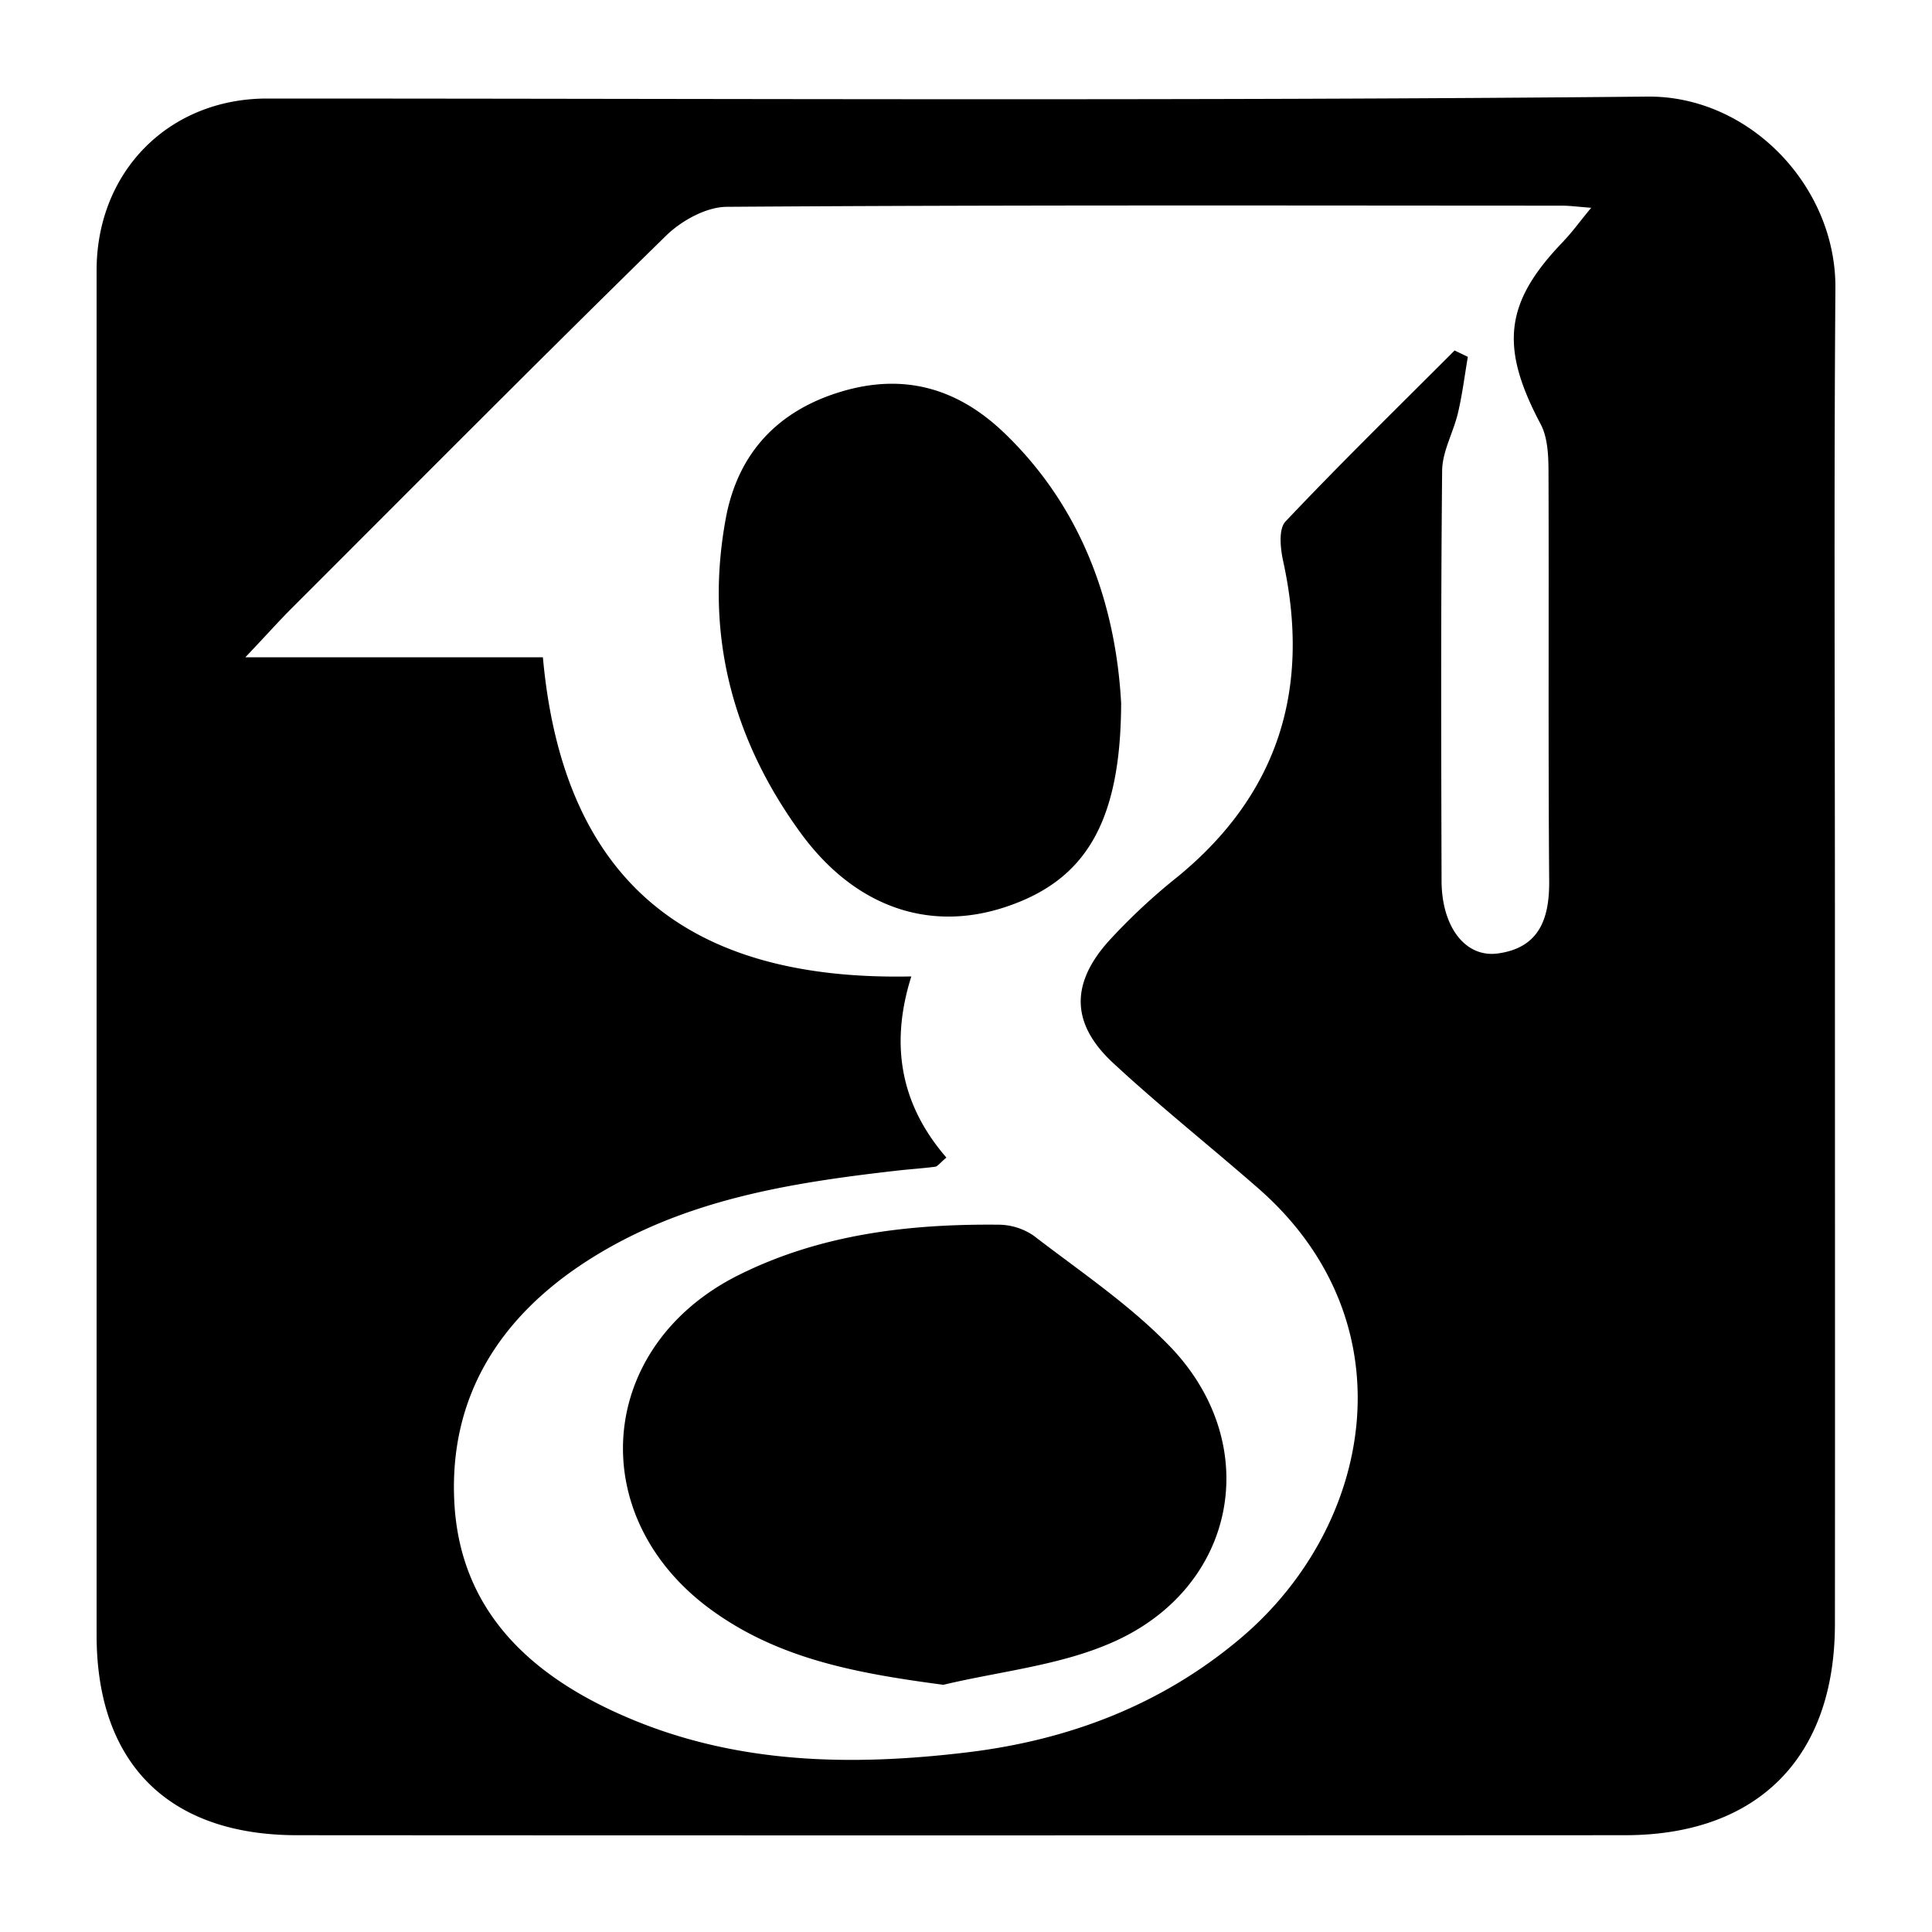
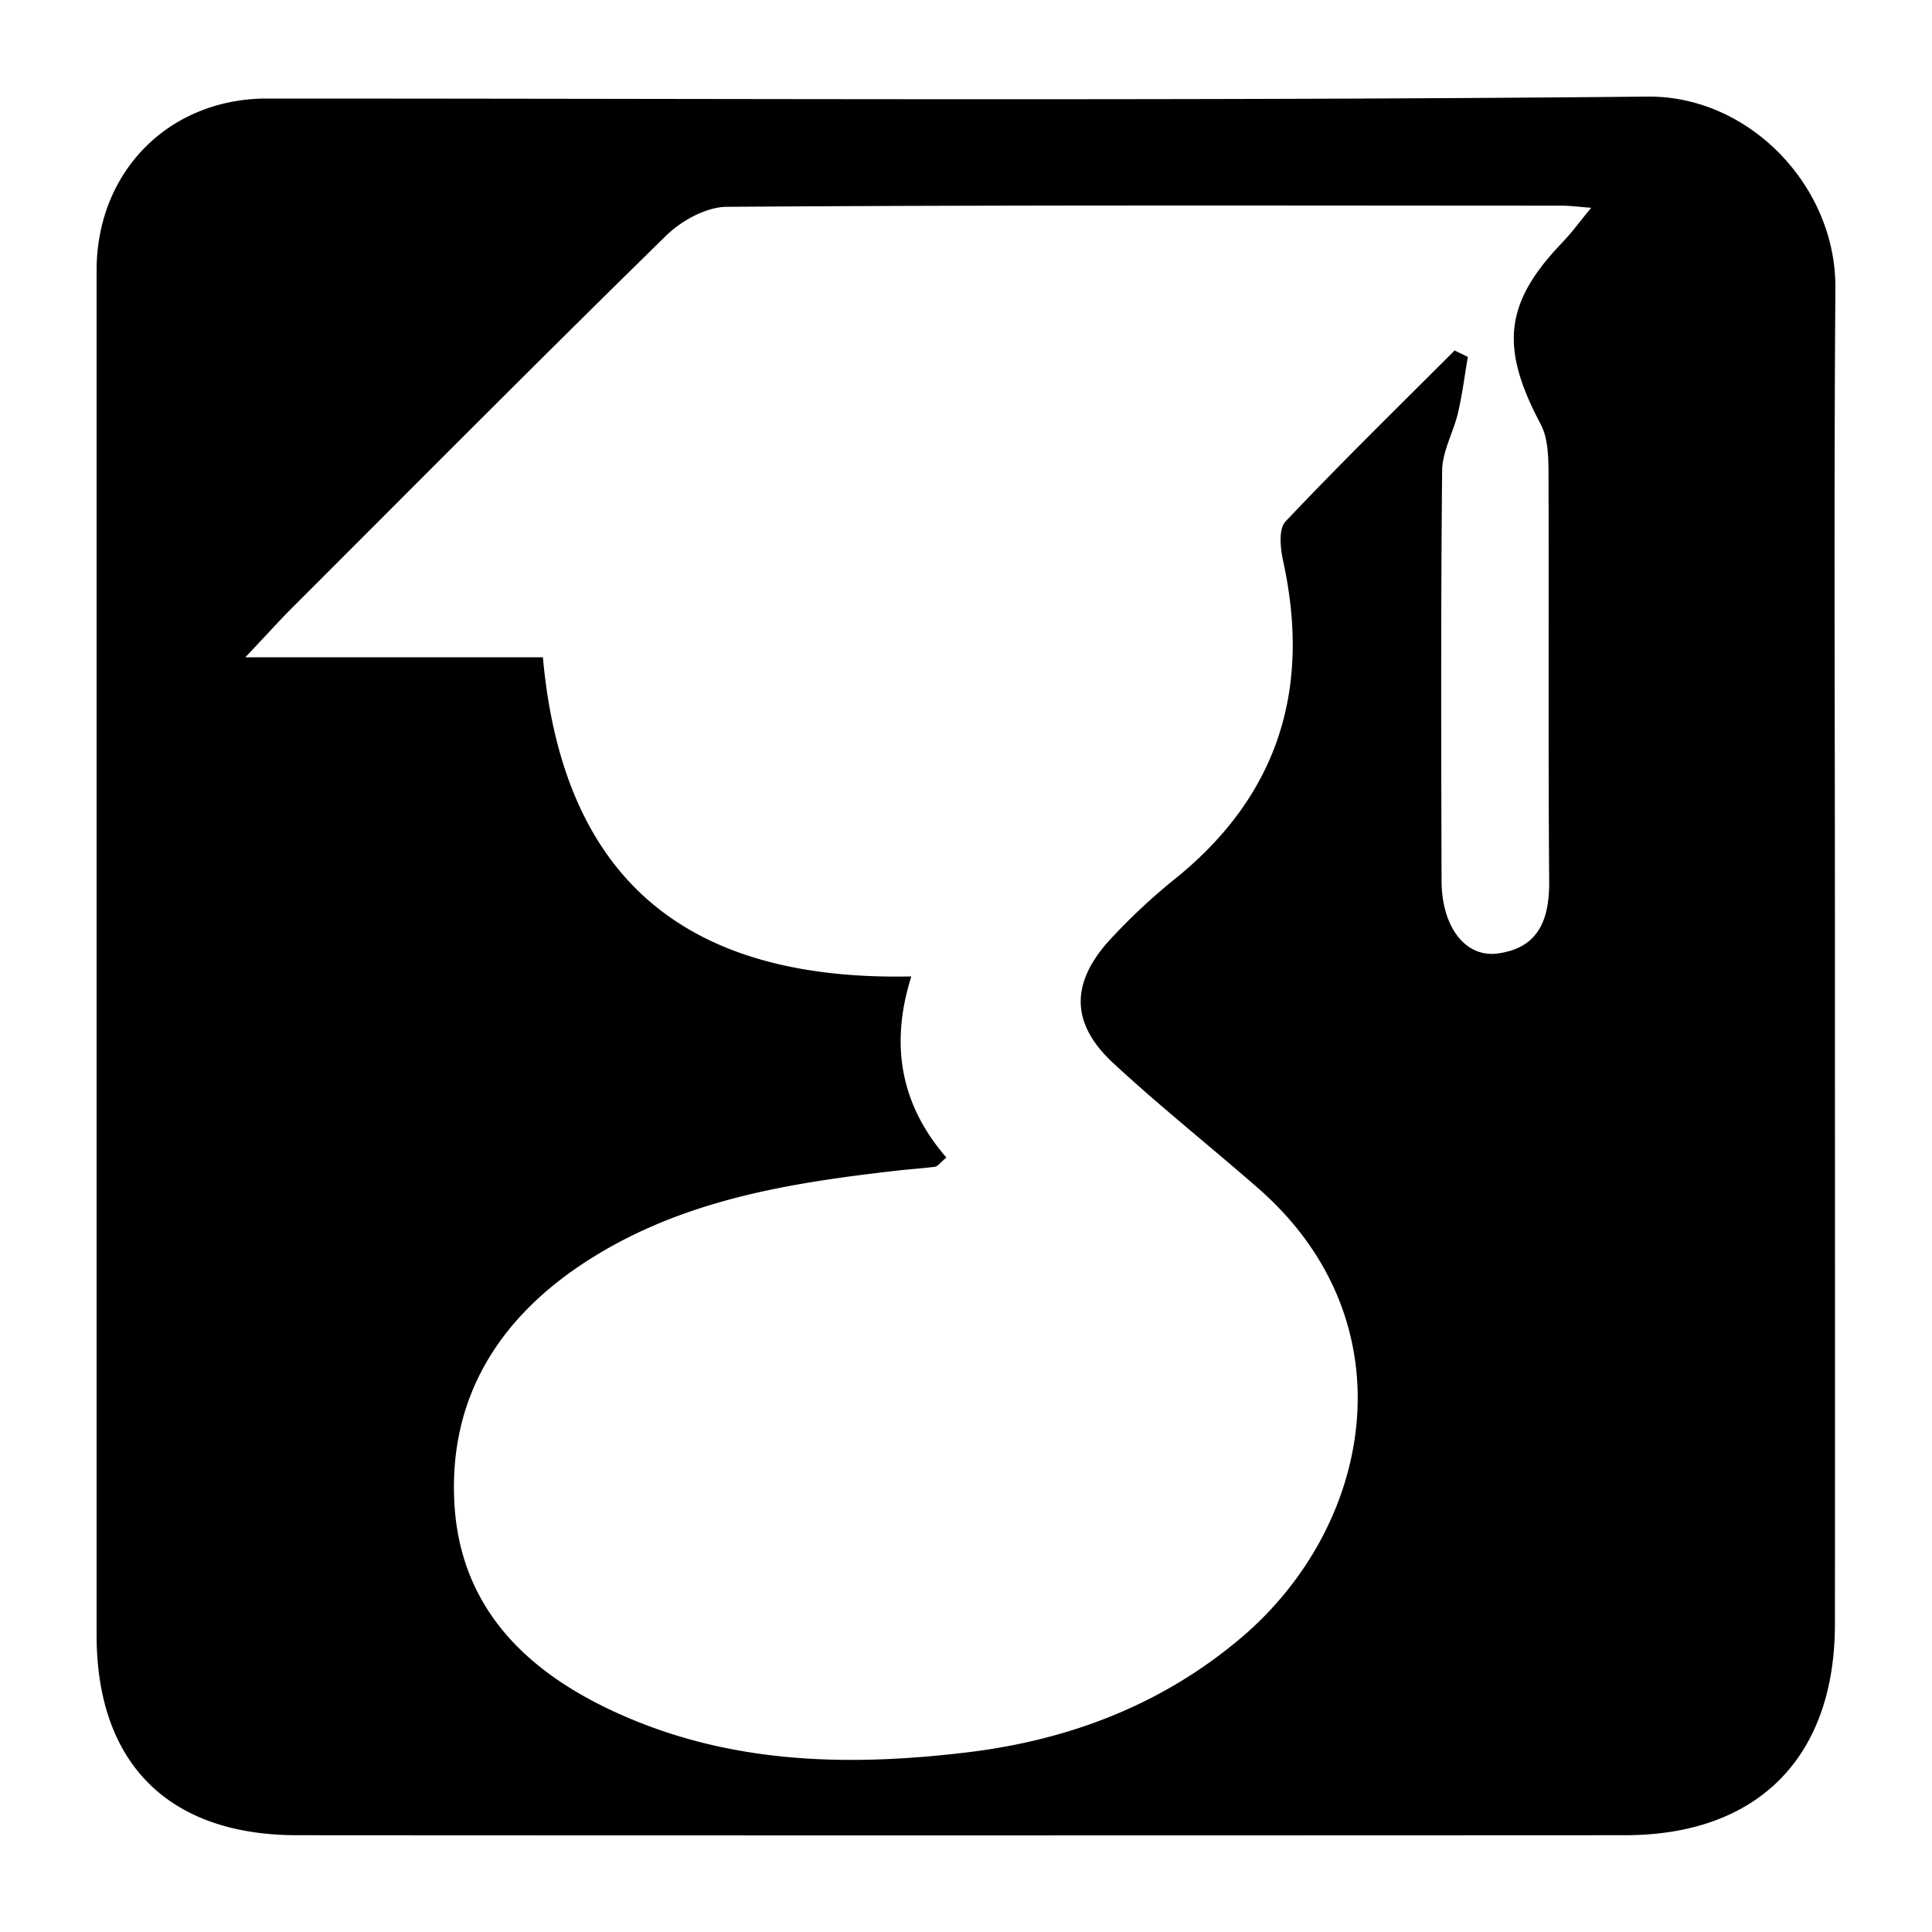
<svg xmlns="http://www.w3.org/2000/svg" xmlns:ns1="http://sodipodi.sourceforge.net/DTD/sodipodi-0.dtd" xmlns:ns2="http://www.inkscape.org/namespaces/inkscape" width="20" height="20" fill="none" version="1.1" id="svg869" ns1:docname="googleScholar_1.svg" ns2:version="1.1 (c68e22c387, 2021-05-23)">
  <defs id="defs873" />
  <ns1:namedview id="namedview871" pagecolor="#ffffff" bordercolor="#666666" borderopacity="1.0" ns2:pageshadow="2" ns2:pageopacity="0.0" ns2:pagecheckerboard="0" showgrid="false" ns2:zoom="40.45" ns2:cx="10" ns2:cy="10" ns2:window-width="1920" ns2:window-height="1017" ns2:window-x="1912" ns2:window-y="-8" ns2:window-maximized="1" ns2:current-layer="svg869" />
  <path d="M19 2.983C19.008 1.929 18.11.99 17.055 1c-4.763.046-9.526.02-14.29.02-1.016 0-1.764.755-1.765 1.778v14.128c0 1.326.742 2.072 2.076 2.072 4.582.003 9.164.002 13.745 0 1.374 0 2.173-.804 2.174-2.184.002-2.437 0-4.873 0-7.31 0-2.174-.011-4.348.005-6.521zm-2.81-.49c-.616.634-.668 1.095-.24 1.9.071.136.079.317.08.477.005 1.416-.004 2.83.007 4.246.004.397-.104.695-.53.754-.339.047-.583-.277-.584-.752-.004-1.415-.008-2.83.006-4.246.002-.2.117-.397.164-.598.045-.191.069-.387.102-.58a85.709 85.709 0 01-.137-.066c-.586.587-1.18 1.167-1.75 1.77-.074.077-.054.277-.025.41.287 1.309-.04 2.405-1.092 3.268a6.226 6.226 0 00-.72.673c-.392.442-.38.854.052 1.255.482.447.998.857 1.494 1.29 1.594 1.386 1.203 3.495-.165 4.657-.816.693-1.778 1.06-2.829 1.188-1.206.146-2.403.126-3.543-.366-.986-.424-1.72-1.097-1.777-2.226-.055-1.088.47-1.917 1.39-2.504.977-.623 2.078-.798 3.196-.925.13-.015.262-.023.392-.04.026-.004.047-.037.116-.095-.456-.526-.595-1.141-.363-1.875-2.242.047-3.599-.923-3.814-3.304H2.54c.229-.242.346-.373.47-.498 1.293-1.292 2.581-2.59 3.887-3.868.158-.154.413-.295.625-.297 2.882-.02 5.765-.013 8.647-.012.076 0 .15.01.303.022-.127.153-.198.254-.283.341z" fill="#2189CA" id="path865" style="fill:#000000" />
-   <path d="M10.335 12.678c-.931-.009-1.845.1-2.69.522-1.468.734-1.61 2.496-.285 3.463.71.518 1.53.661 2.405.778.587-.14 1.21-.2 1.752-.44 1.288-.567 1.57-2.044.599-3.058-.418-.435-.933-.78-1.414-1.15a.648.648 0 00-.367-.115zM8.712 4.053c-.661.197-1.073.639-1.198 1.31-.222 1.196.066 2.289.776 3.262.56.766 1.328 1.026 2.116.765.82-.271 1.196-.862 1.2-2.111-.05-.923-.349-1.974-1.215-2.802-.482-.46-1.035-.616-1.679-.424z" fill="#2189CA" id="path867" style="fill:#000000" />
</svg>